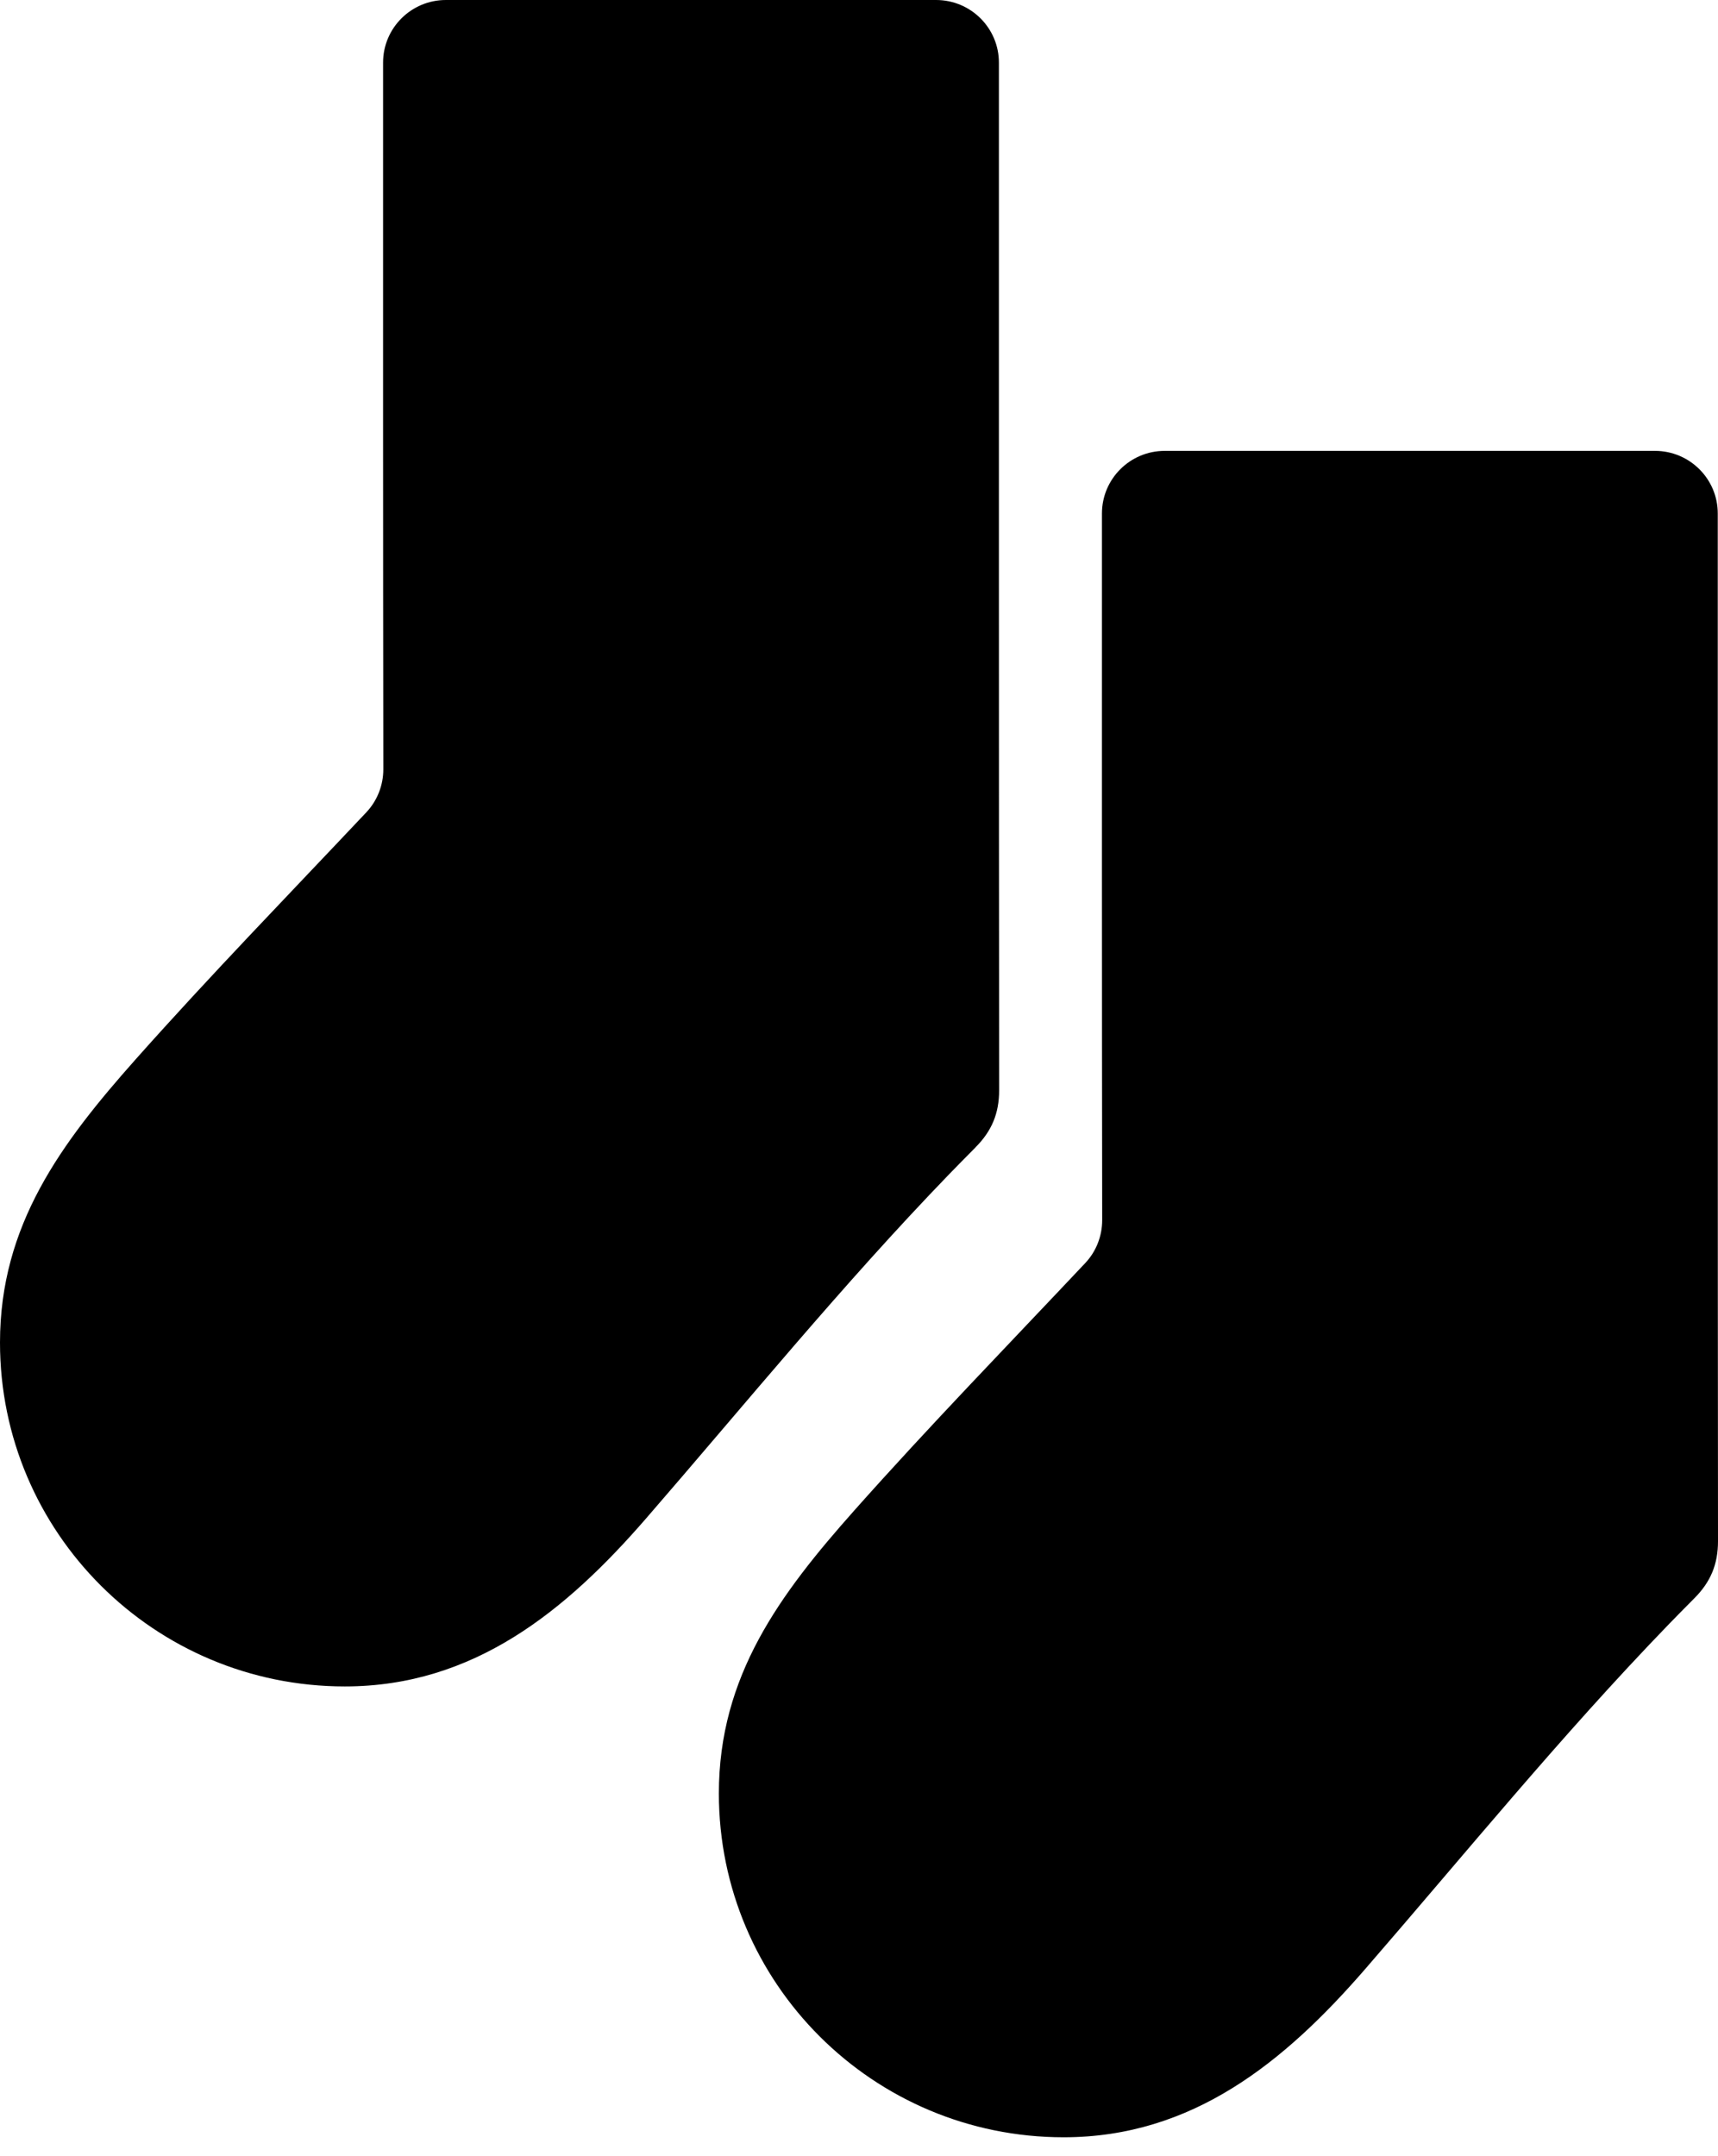
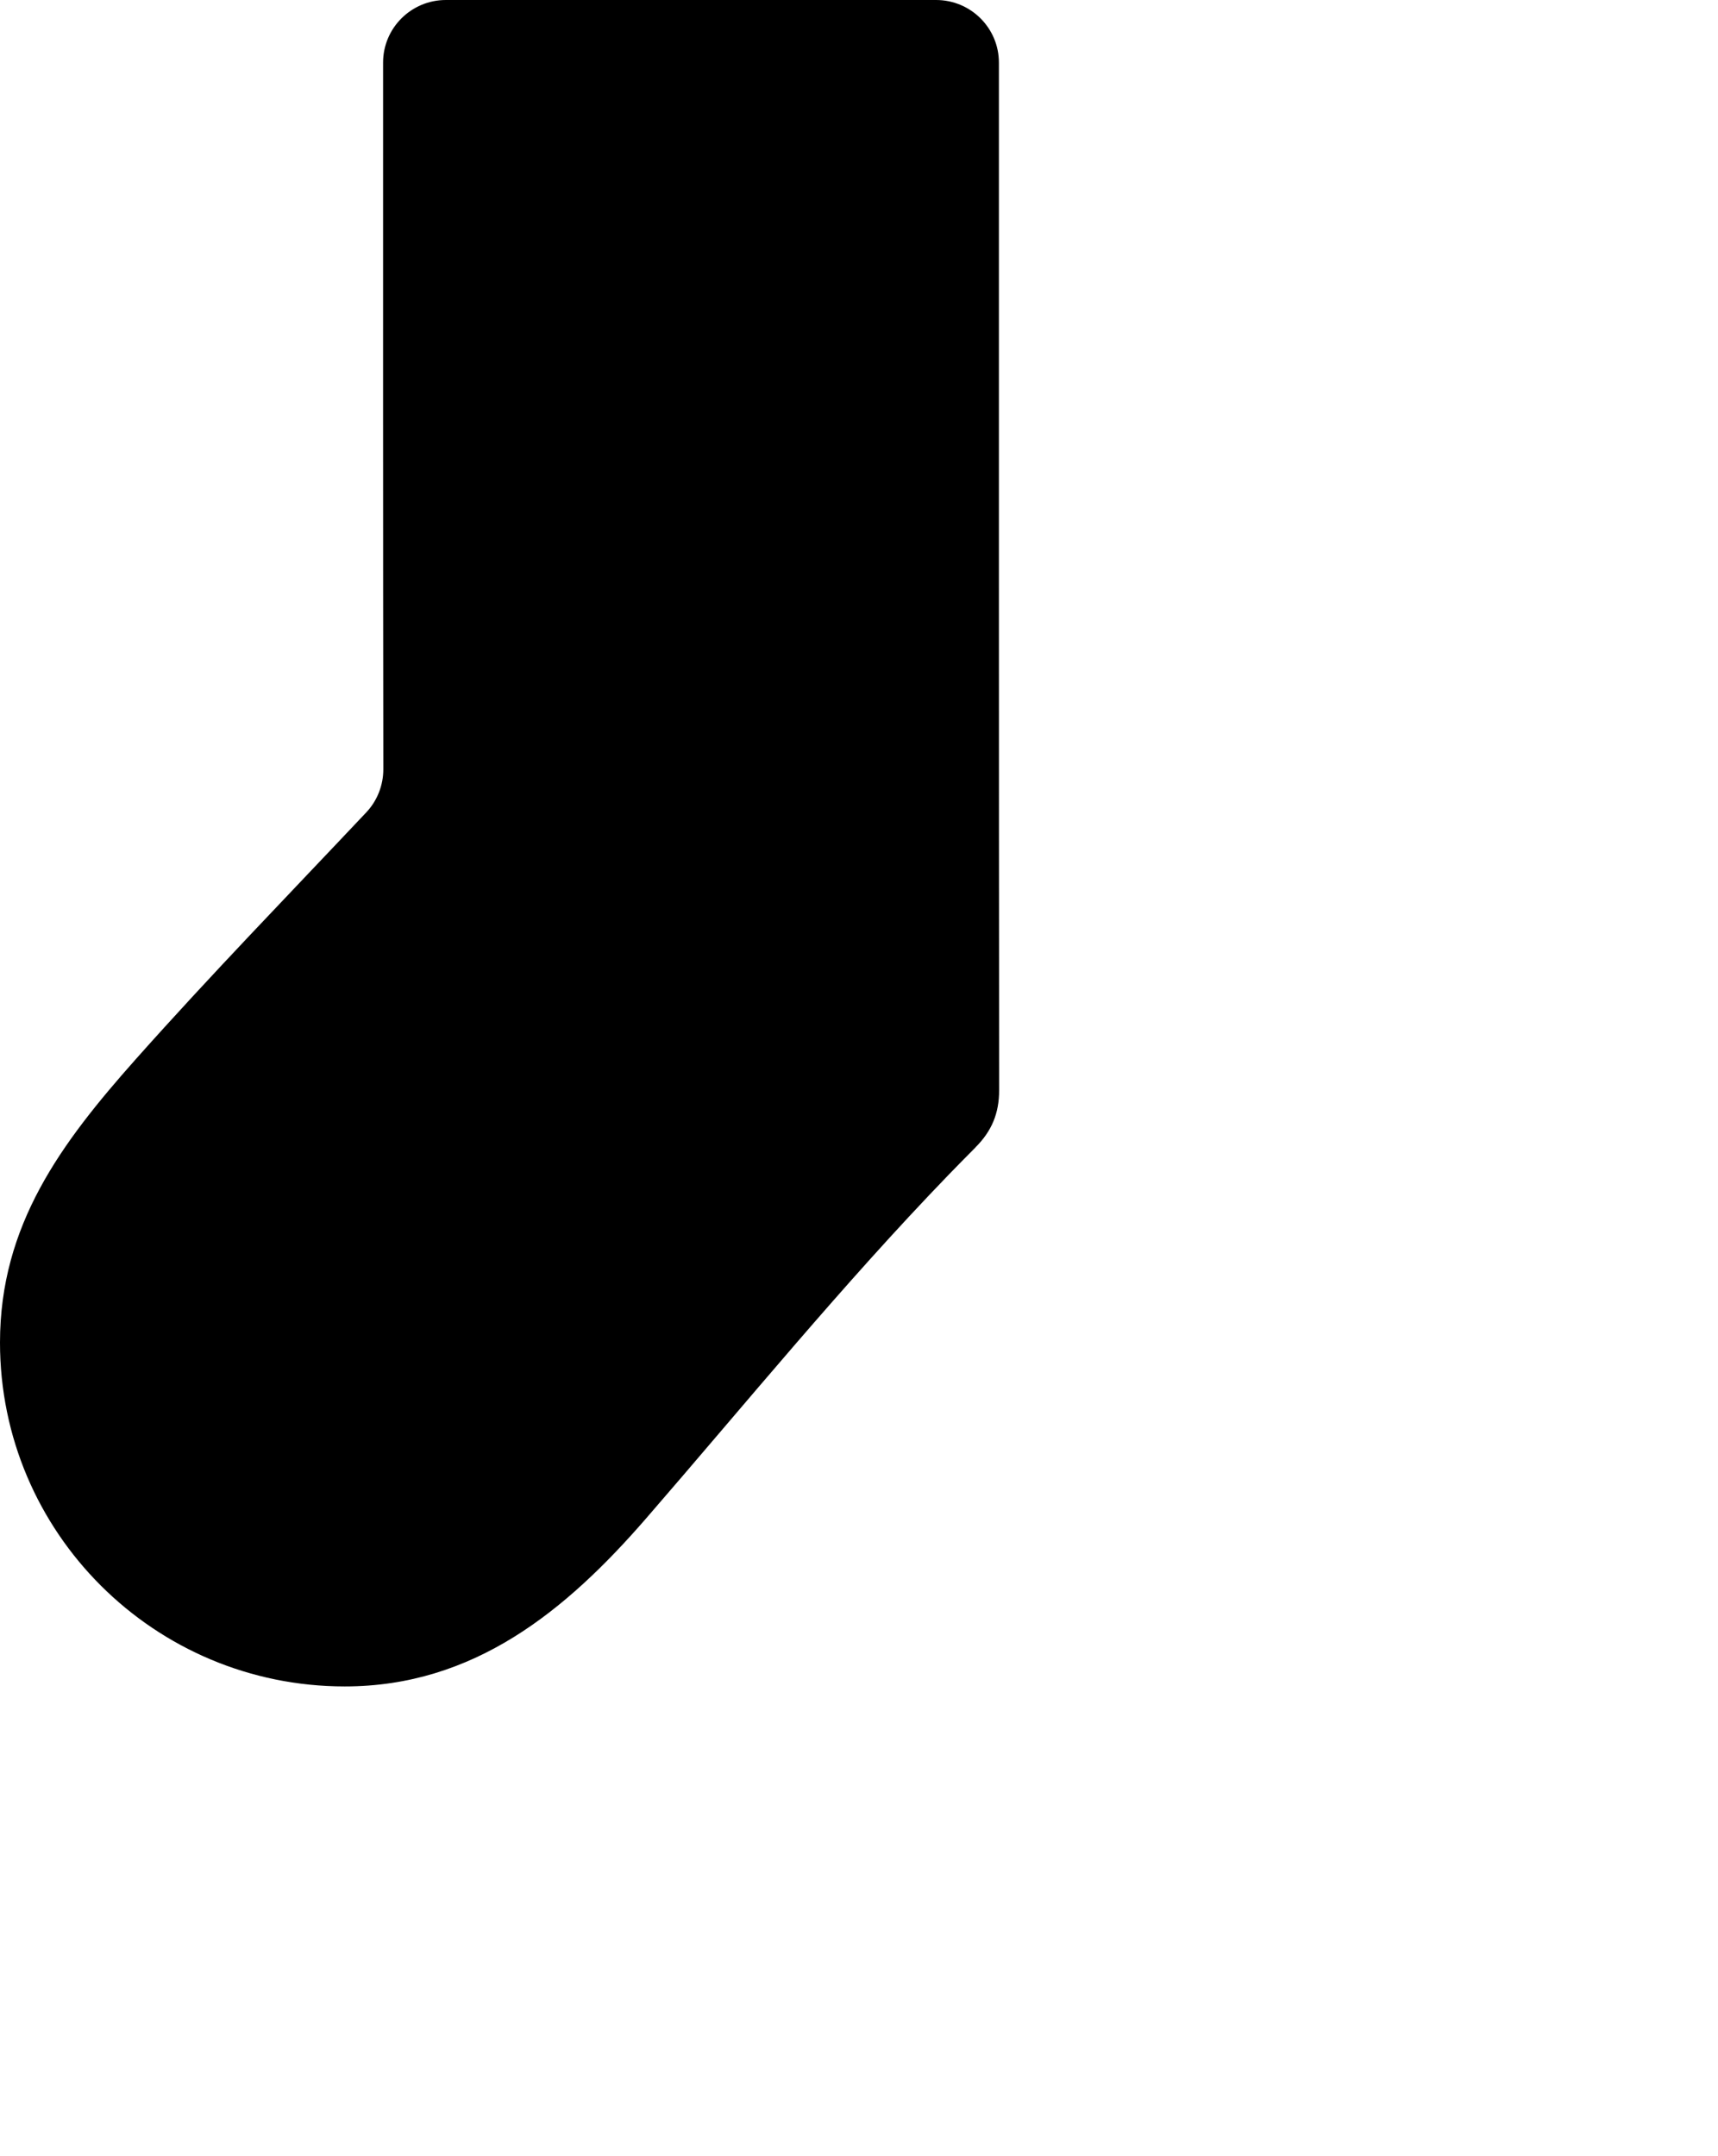
<svg xmlns="http://www.w3.org/2000/svg" width="51" height="64" viewBox="0 0 51 64" fill="none">
  <g id="Group">
-     <path id="Vector" d="M50.993 15.248C50.997 14.218 50.16 13.383 49.129 13.383H34.576C33.546 13.383 32.712 14.215 32.712 15.241V15.318C32.712 22.285 32.709 29.251 32.719 36.218C32.719 36.691 32.54 37.148 32.215 37.492C29.923 39.926 27.591 42.324 25.369 44.824C23.154 47.316 21.34 49.744 21.34 53.234C21.34 58.87 25.922 63.439 31.575 63.439C35.4 63.439 38.134 61.205 40.526 58.446C43.482 55.036 46.349 51.515 49.486 48.267C49.754 47.99 50.025 47.714 50.297 47.441C50.781 46.958 51 46.429 51 45.749C50.99 35.582 50.994 25.415 50.993 15.249V15.248Z" fill="black" />
    <path id="Vector_2" d="M28.957 34.057C29.441 33.574 29.66 33.045 29.66 32.365C29.65 22.198 29.654 12.031 29.653 1.865C29.657 0.836 28.82 0 27.789 0H13.236C12.206 0 11.372 0.833 11.372 1.858V1.936C11.372 8.903 11.369 15.868 11.379 22.835C11.379 23.308 11.2 23.765 10.876 24.11C8.583 26.543 6.251 28.942 4.029 31.441C1.814 33.934 0 36.362 0 39.851C0 45.488 4.582 50.057 10.235 50.057C14.06 50.057 16.794 47.823 19.186 45.063C22.142 41.653 25.009 38.133 28.146 34.885C28.414 34.608 28.685 34.332 28.957 34.059V34.057Z" fill="black" />
  </g>
</svg>